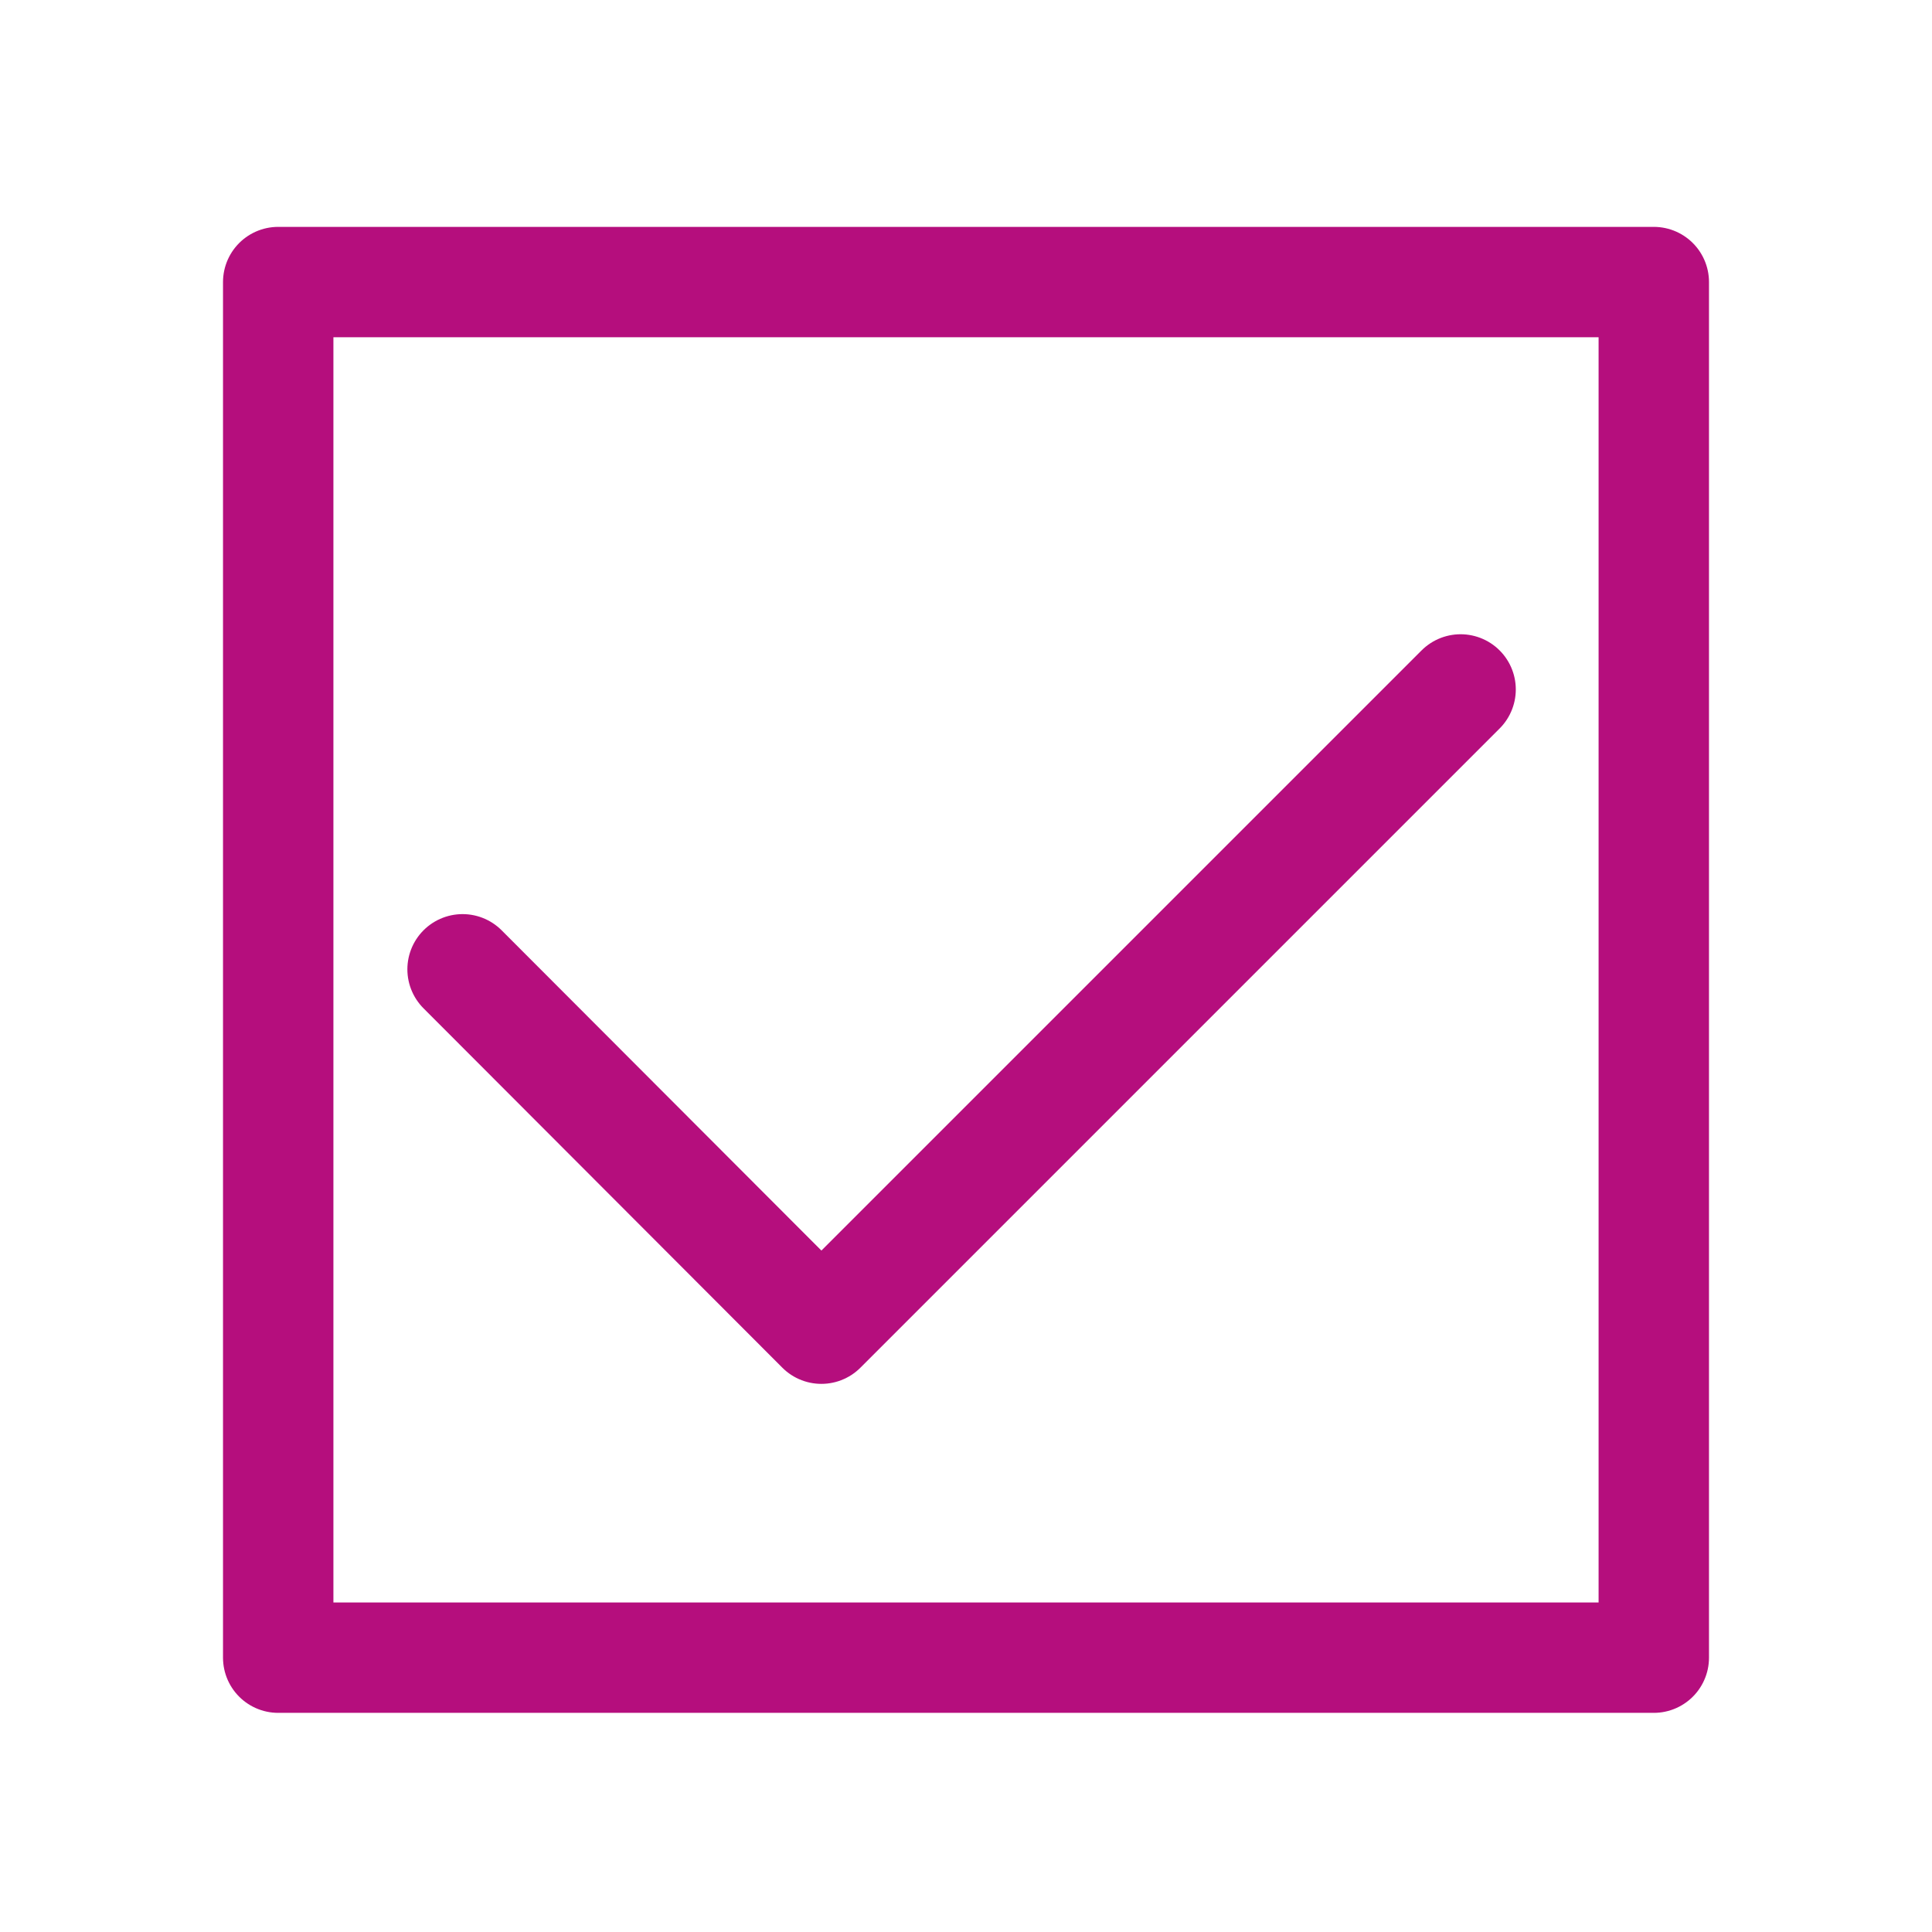
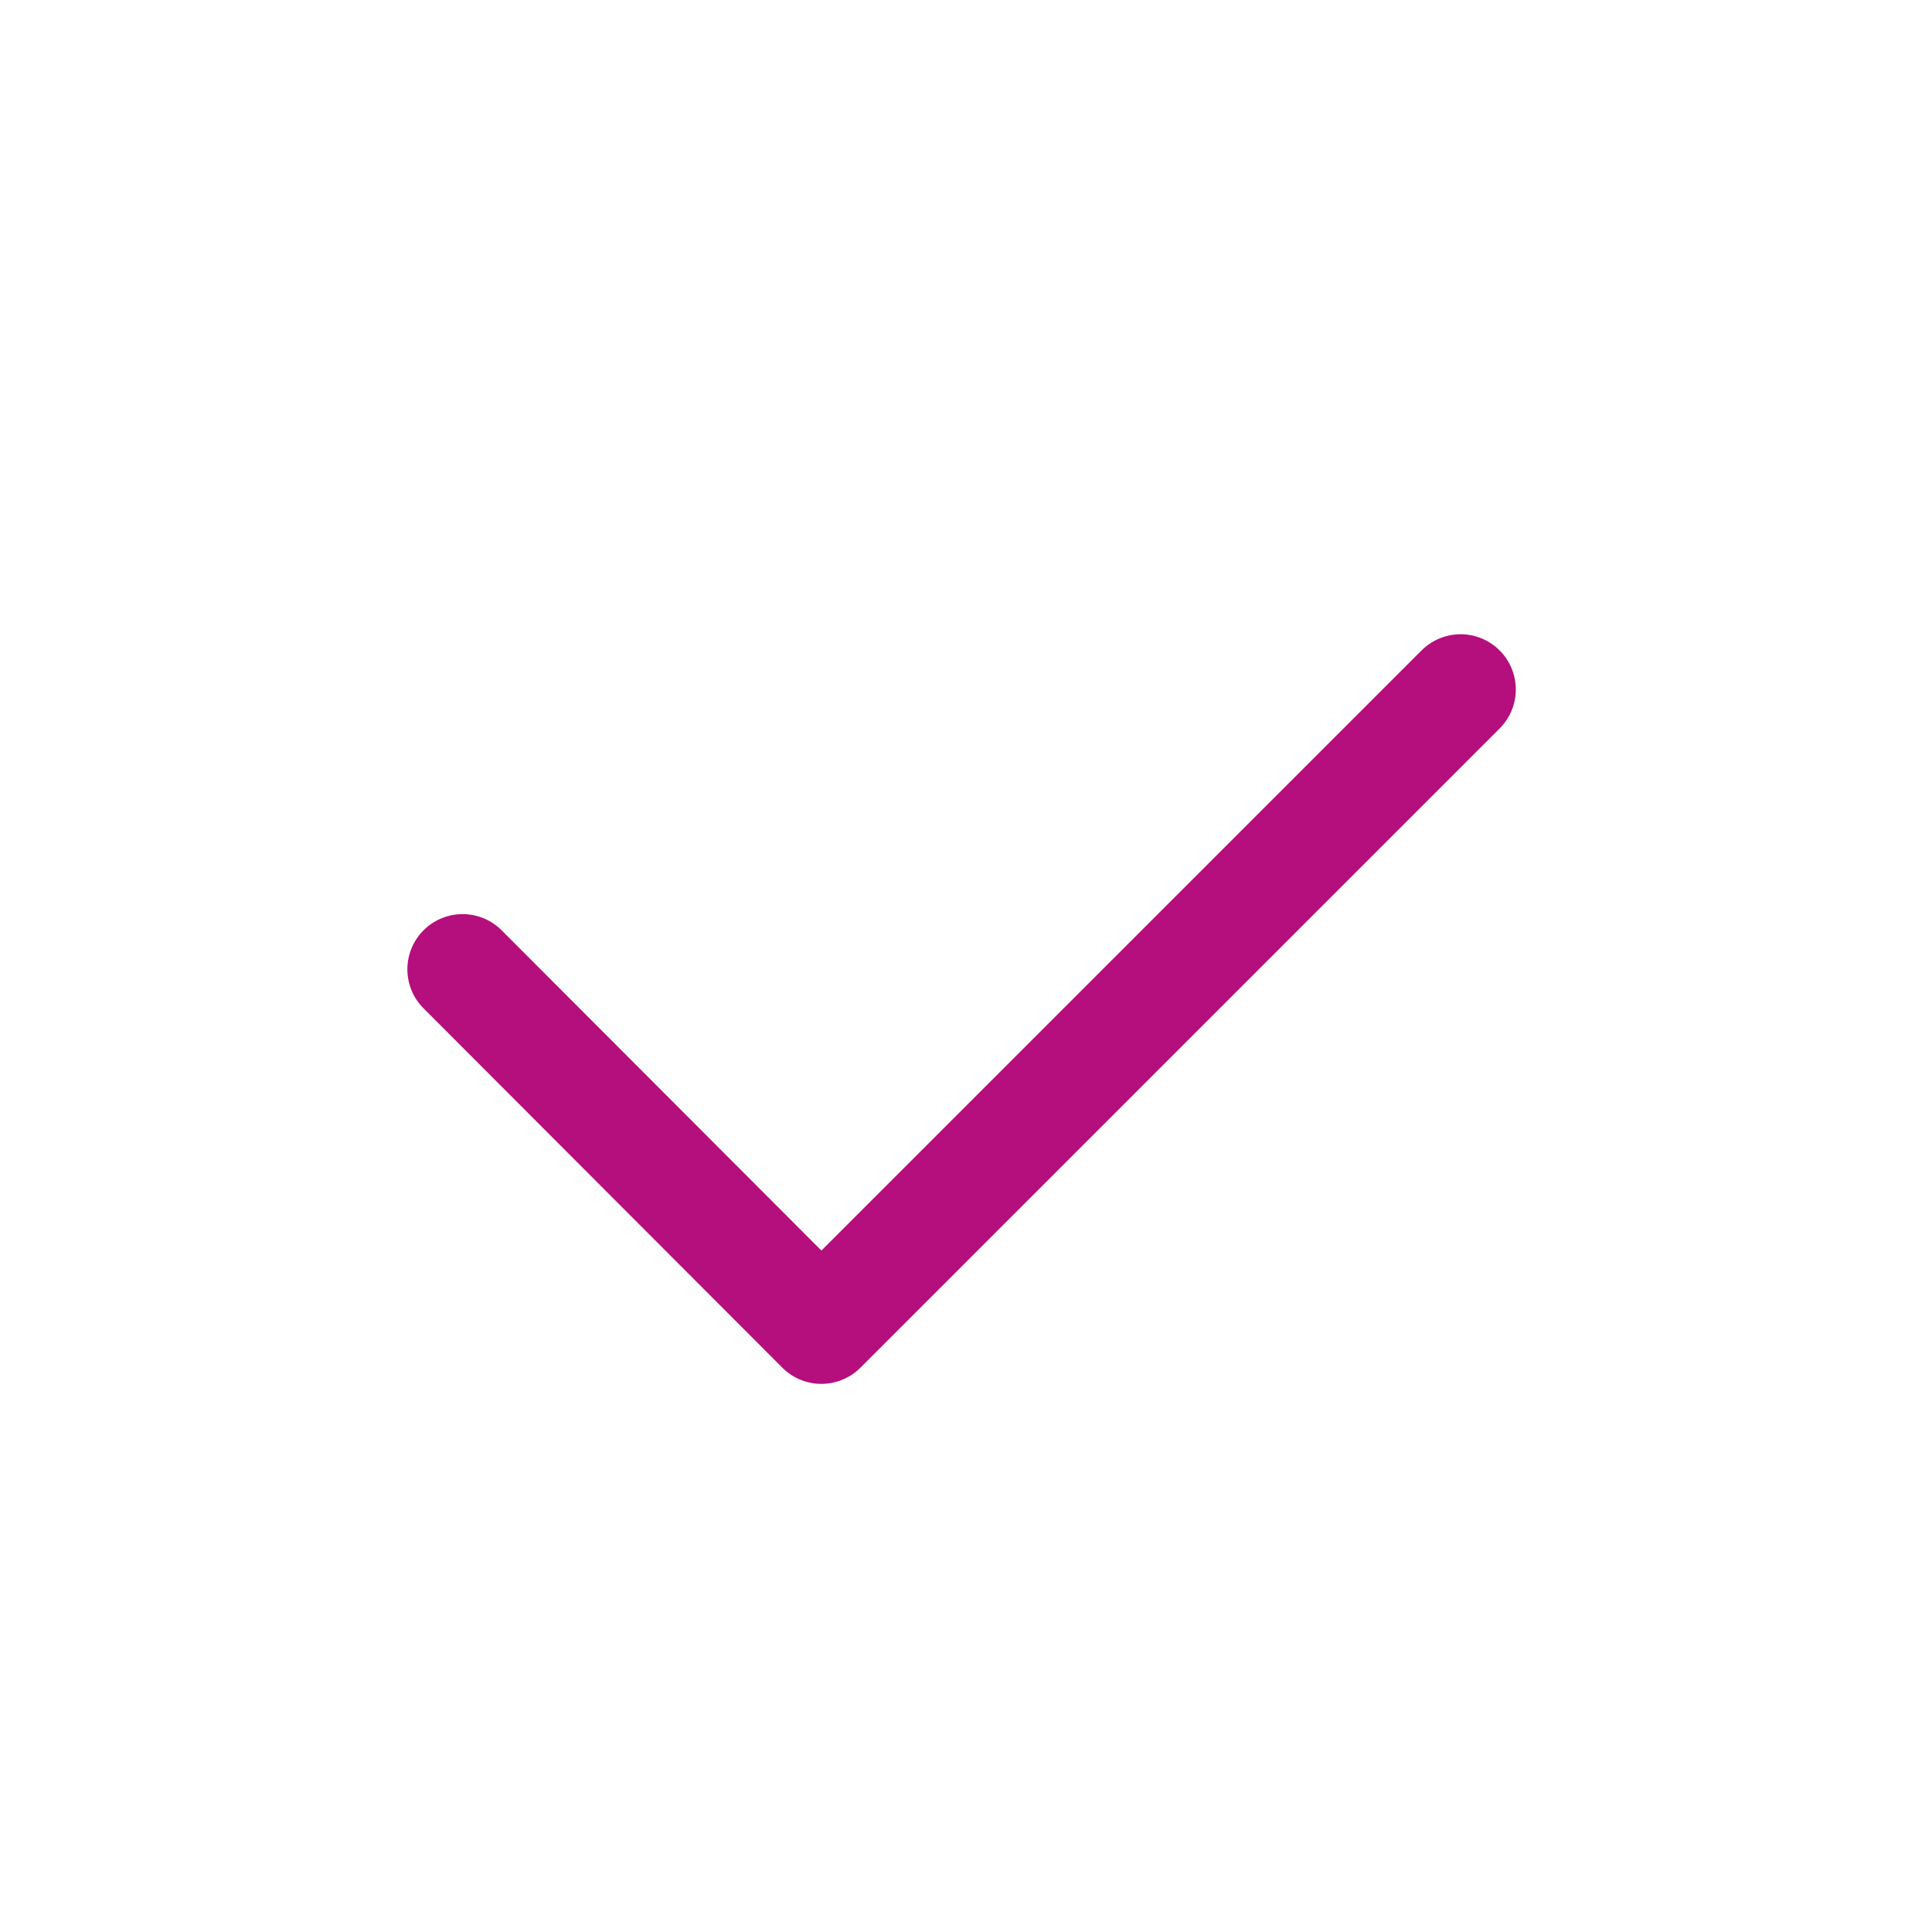
<svg xmlns="http://www.w3.org/2000/svg" viewBox="0 0 35 35">
  <defs>
    <style>.cls-1{fill:none;stroke:#b50e7d;stroke-linecap:round;stroke-linejoin:round;stroke-width:2px;}</style>
  </defs>
  <g id="Pictos">
-     <rect class="cls-1" x="5.04" y="5.11" width="24.92" height="24.92" />
    <polyline class="cls-1" points="8.38 17.56 14.88 24.07 26.46 12.49" />
  </g>
</svg>